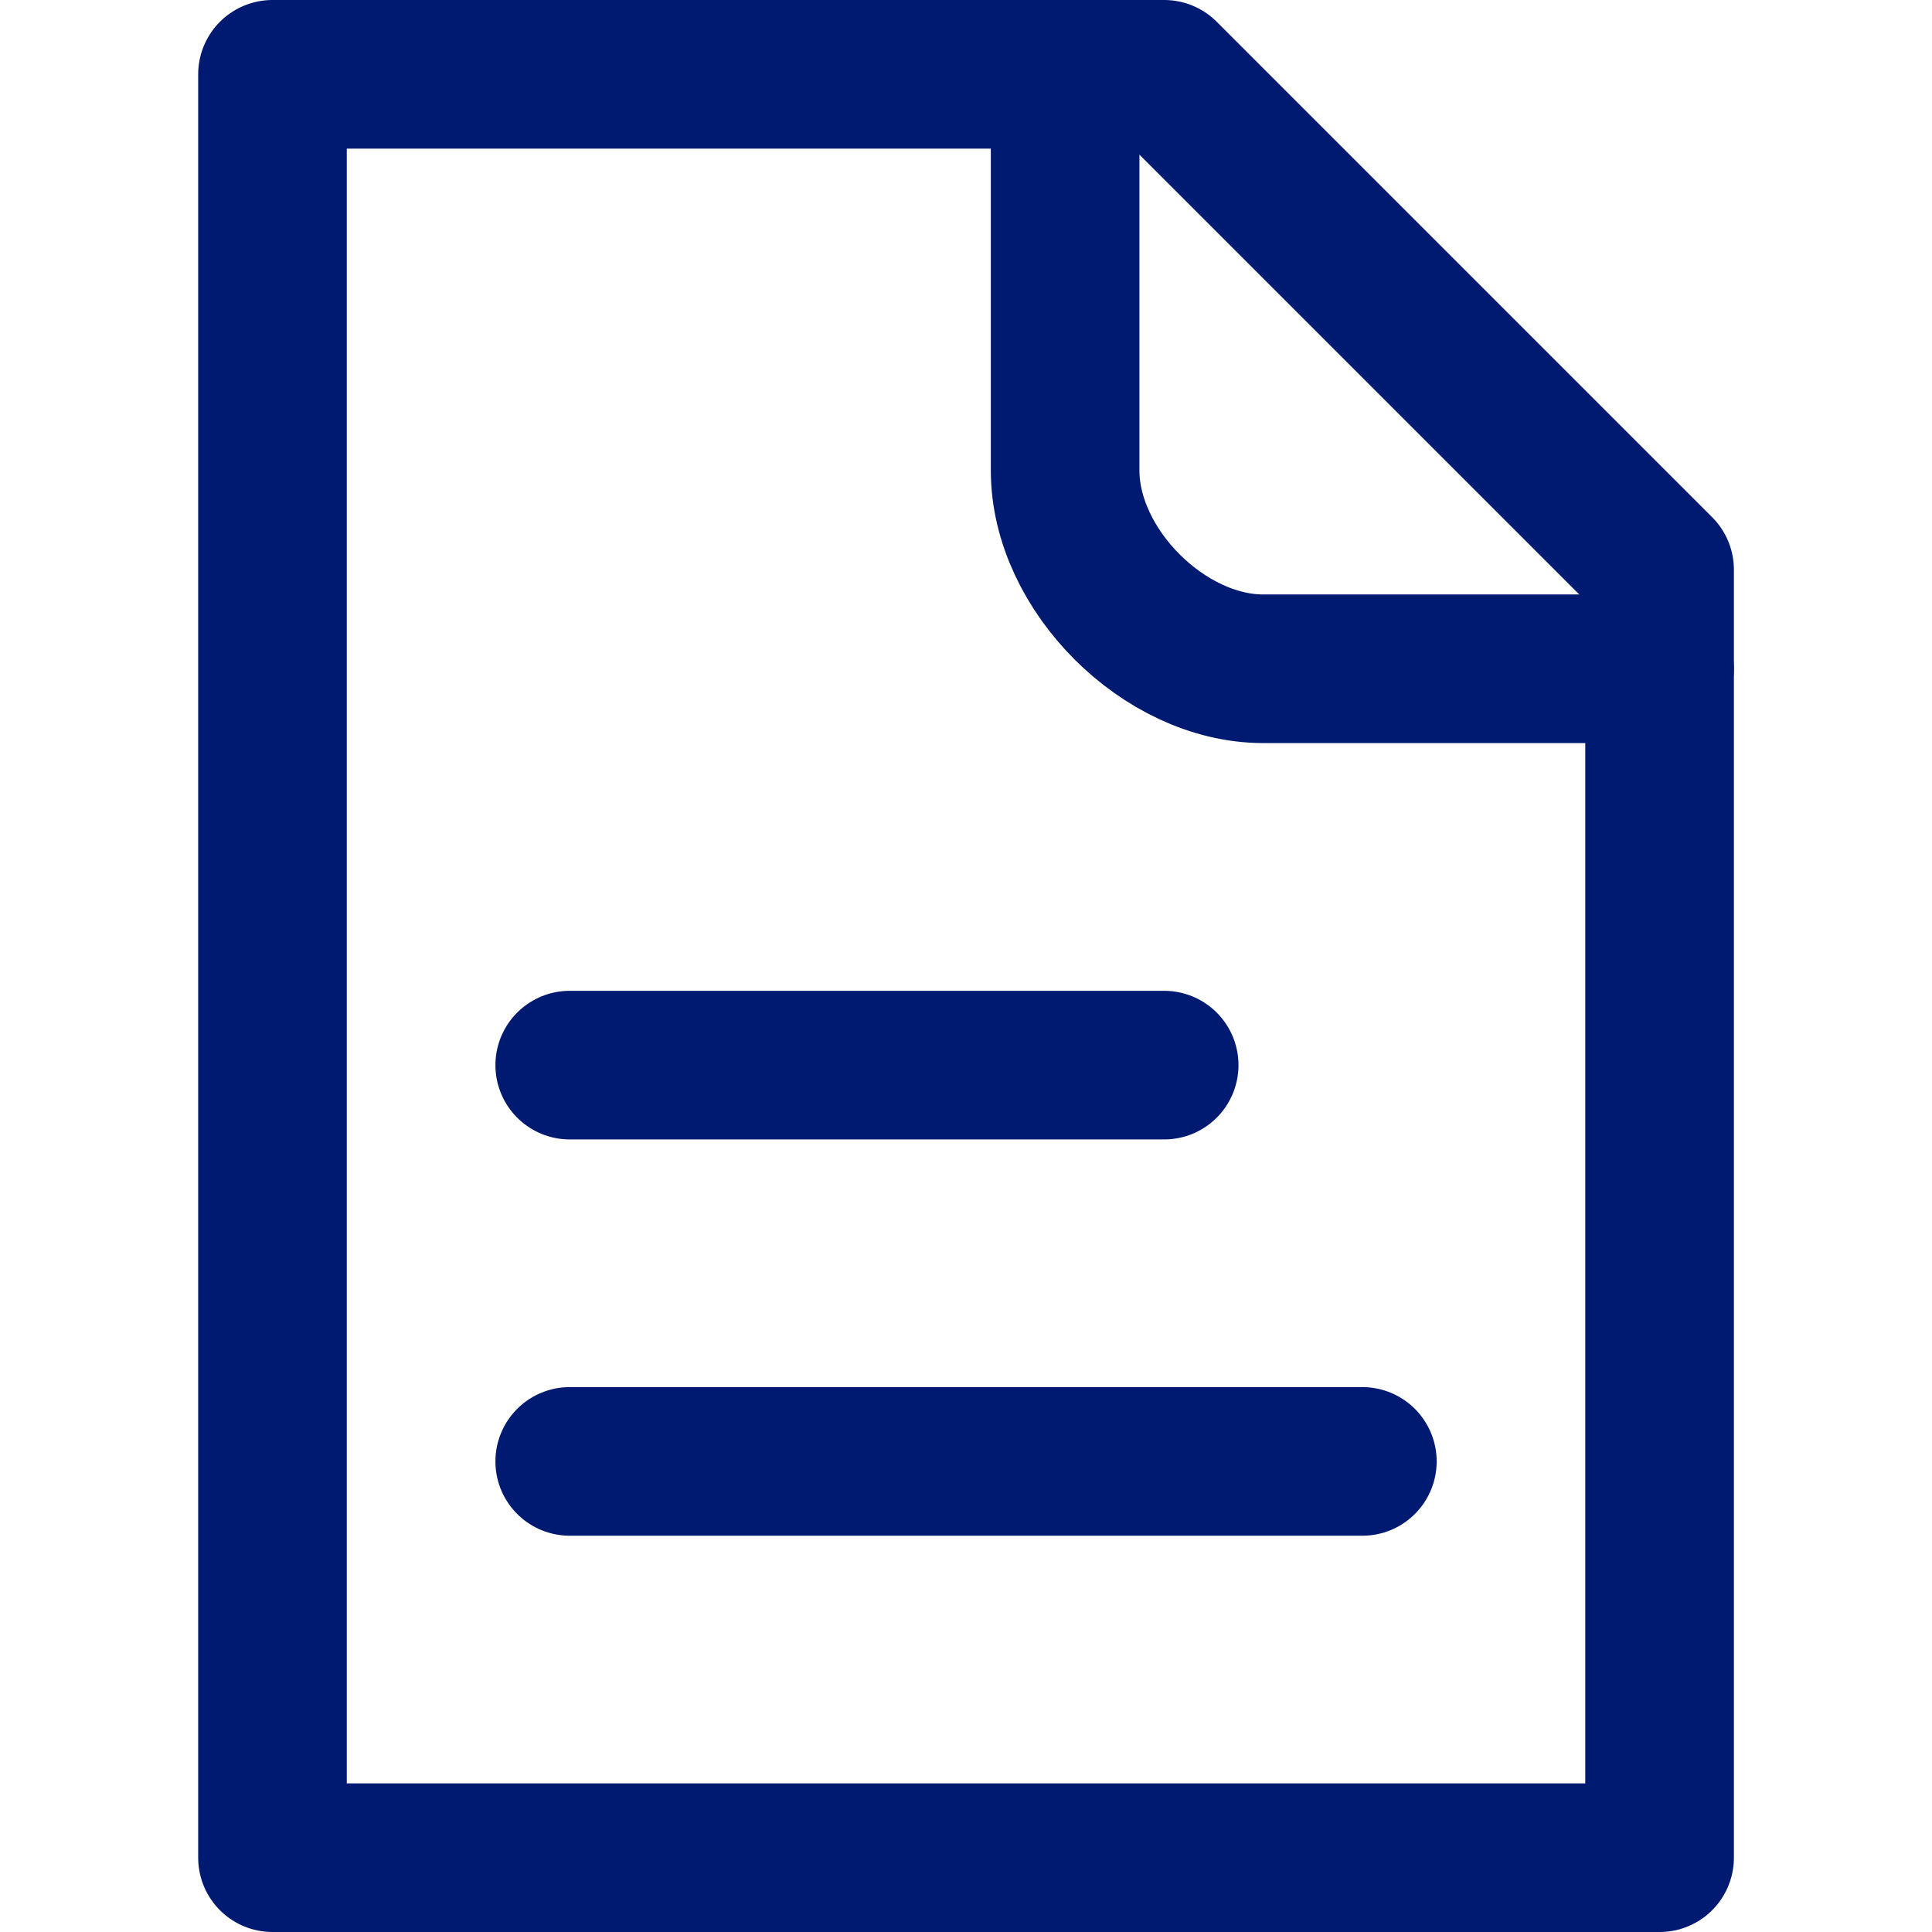
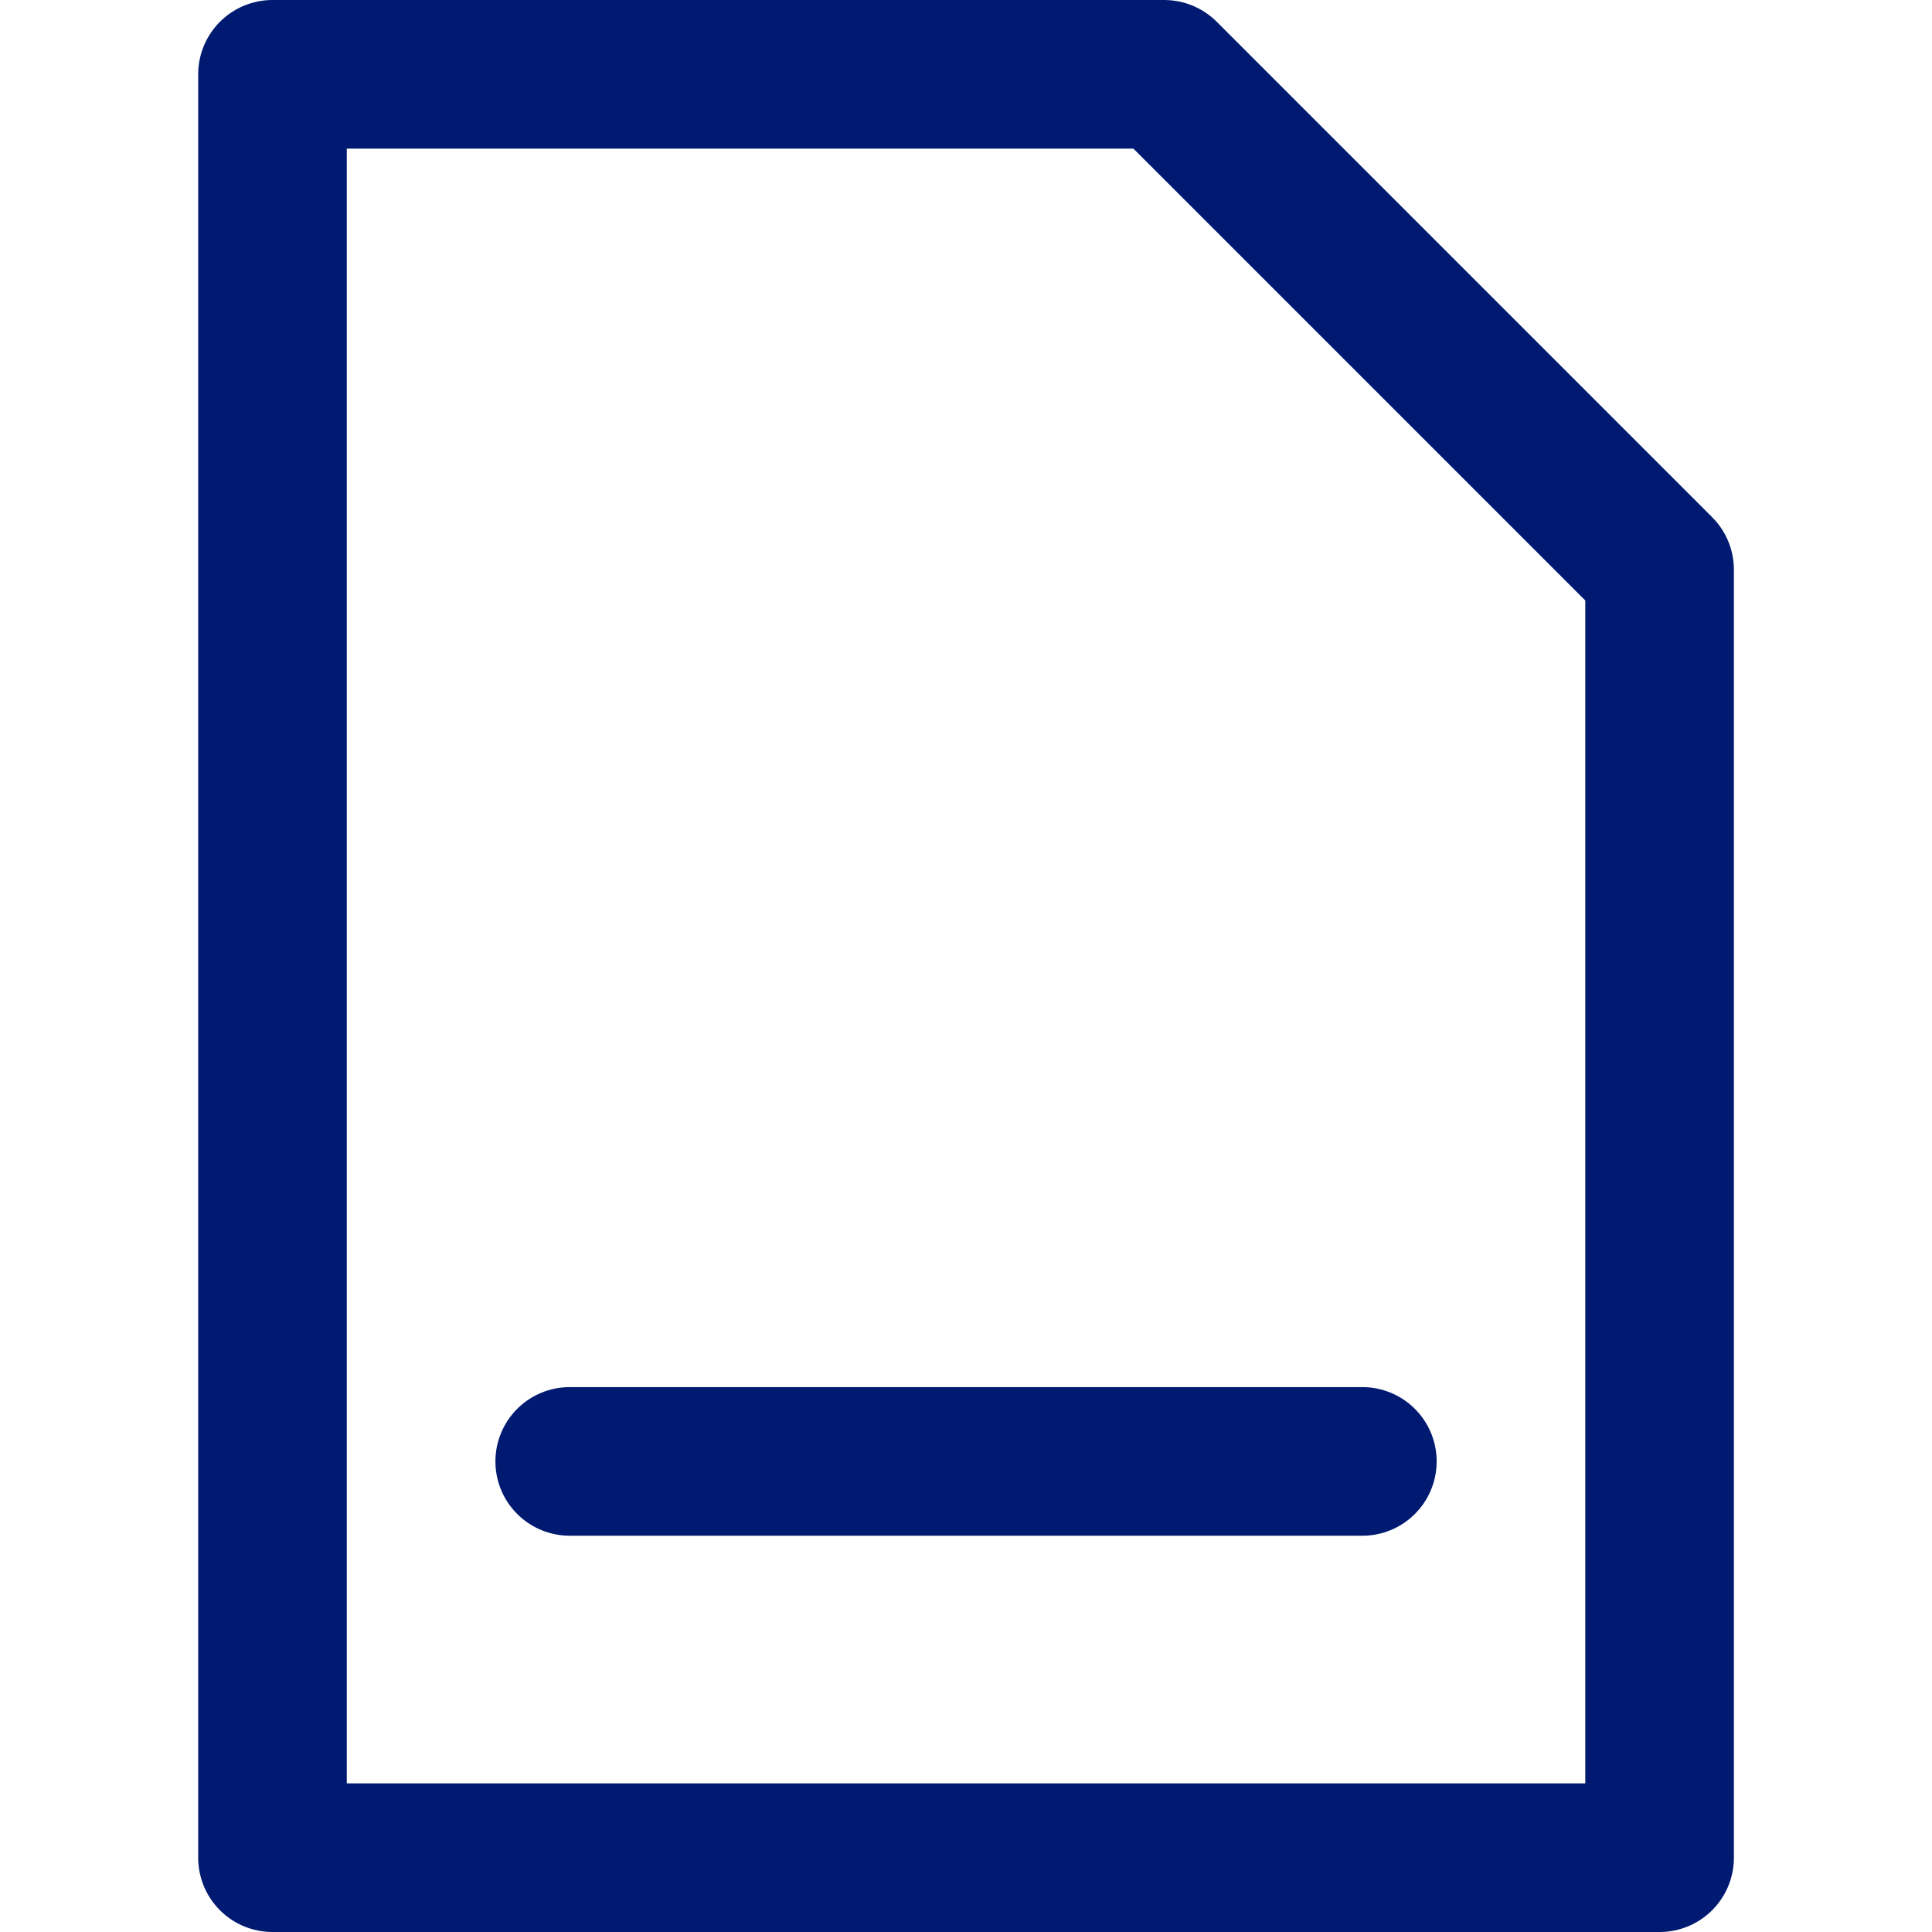
<svg xmlns="http://www.w3.org/2000/svg" width="24" height="24" viewBox="0 0 22 26" fill="none">
-   <path d="M5.667 14.334H13.667" stroke="#001A72" stroke-width="2" stroke-linecap="round" stroke-linejoin="round" />
  <path d="M5.667 19.667H16.334" stroke="#001A72" stroke-width="2" stroke-linecap="round" stroke-linejoin="round" />
  <path d="M20.334 25H1.667V1H12.334H13.667L20.334 7.667V9V25Z" stroke="#001A72" stroke-width="2" stroke-linecap="round" stroke-linejoin="round" />
-   <path d="M12.334 1V6.333C12.334 7.667 13.667 9 15 9C16.334 9 19.222 9 20.334 9" stroke="#001A72" stroke-width="2" stroke-linecap="round" stroke-linejoin="round" />
</svg>